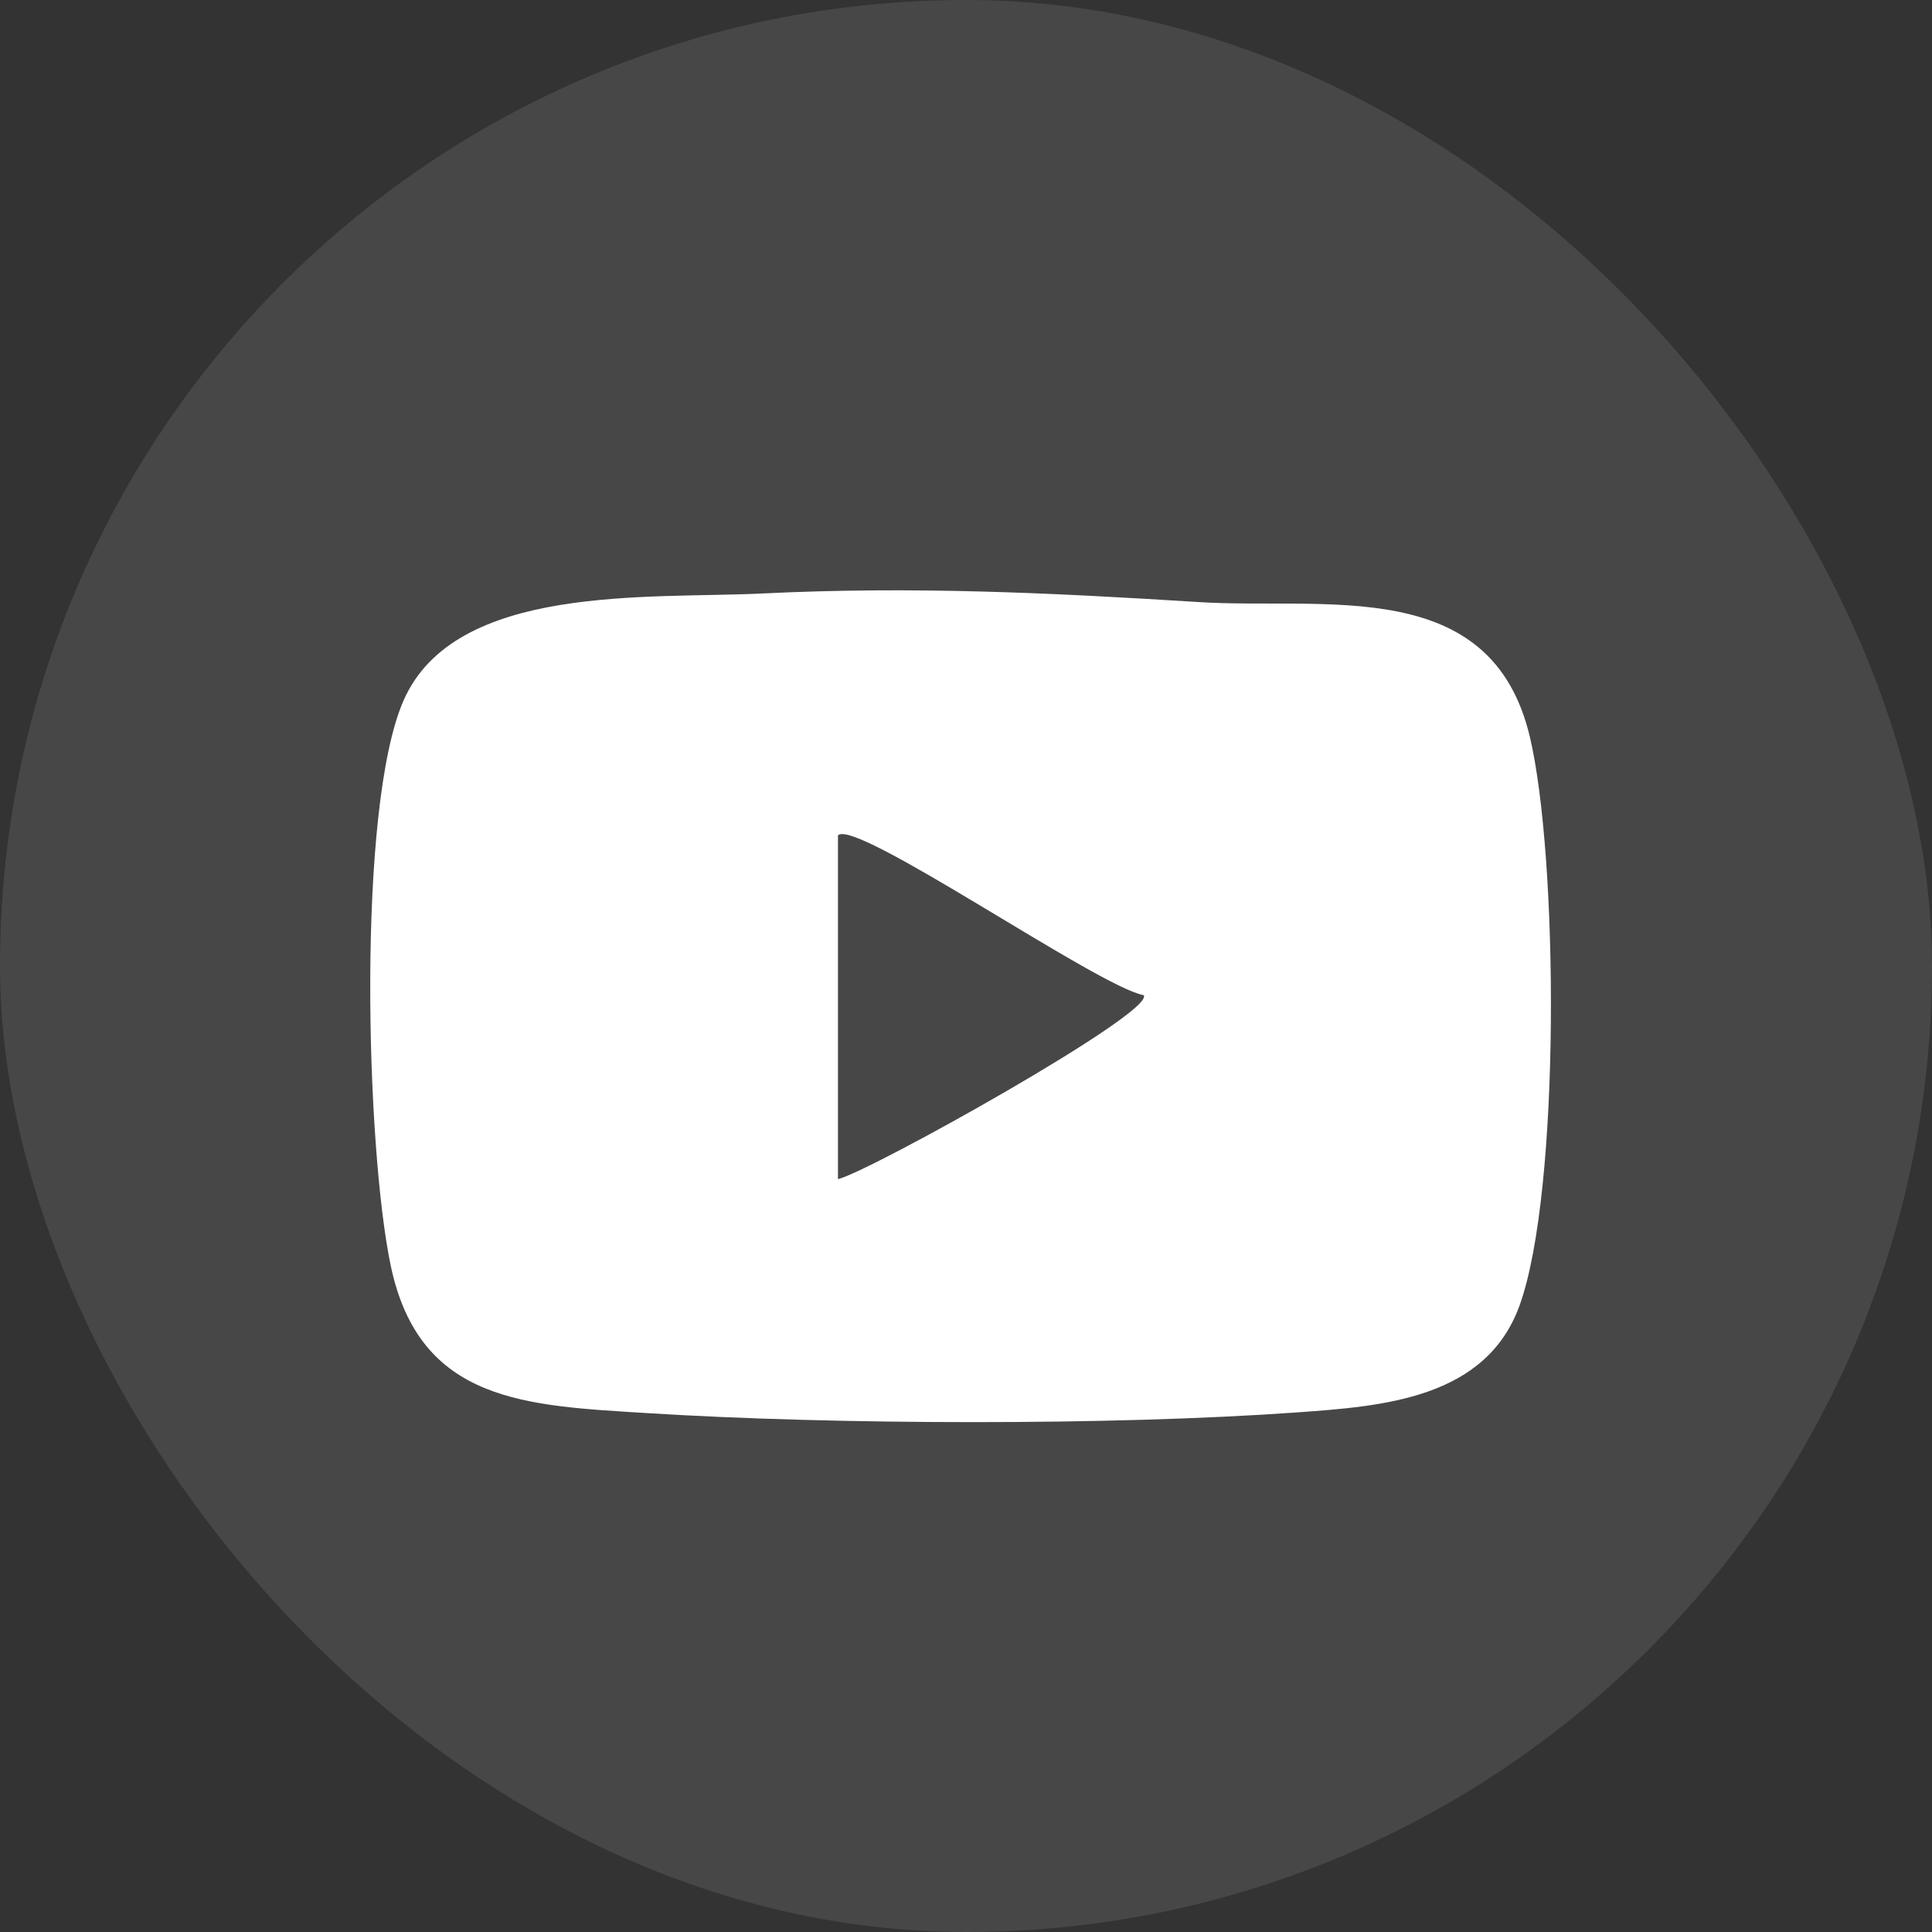
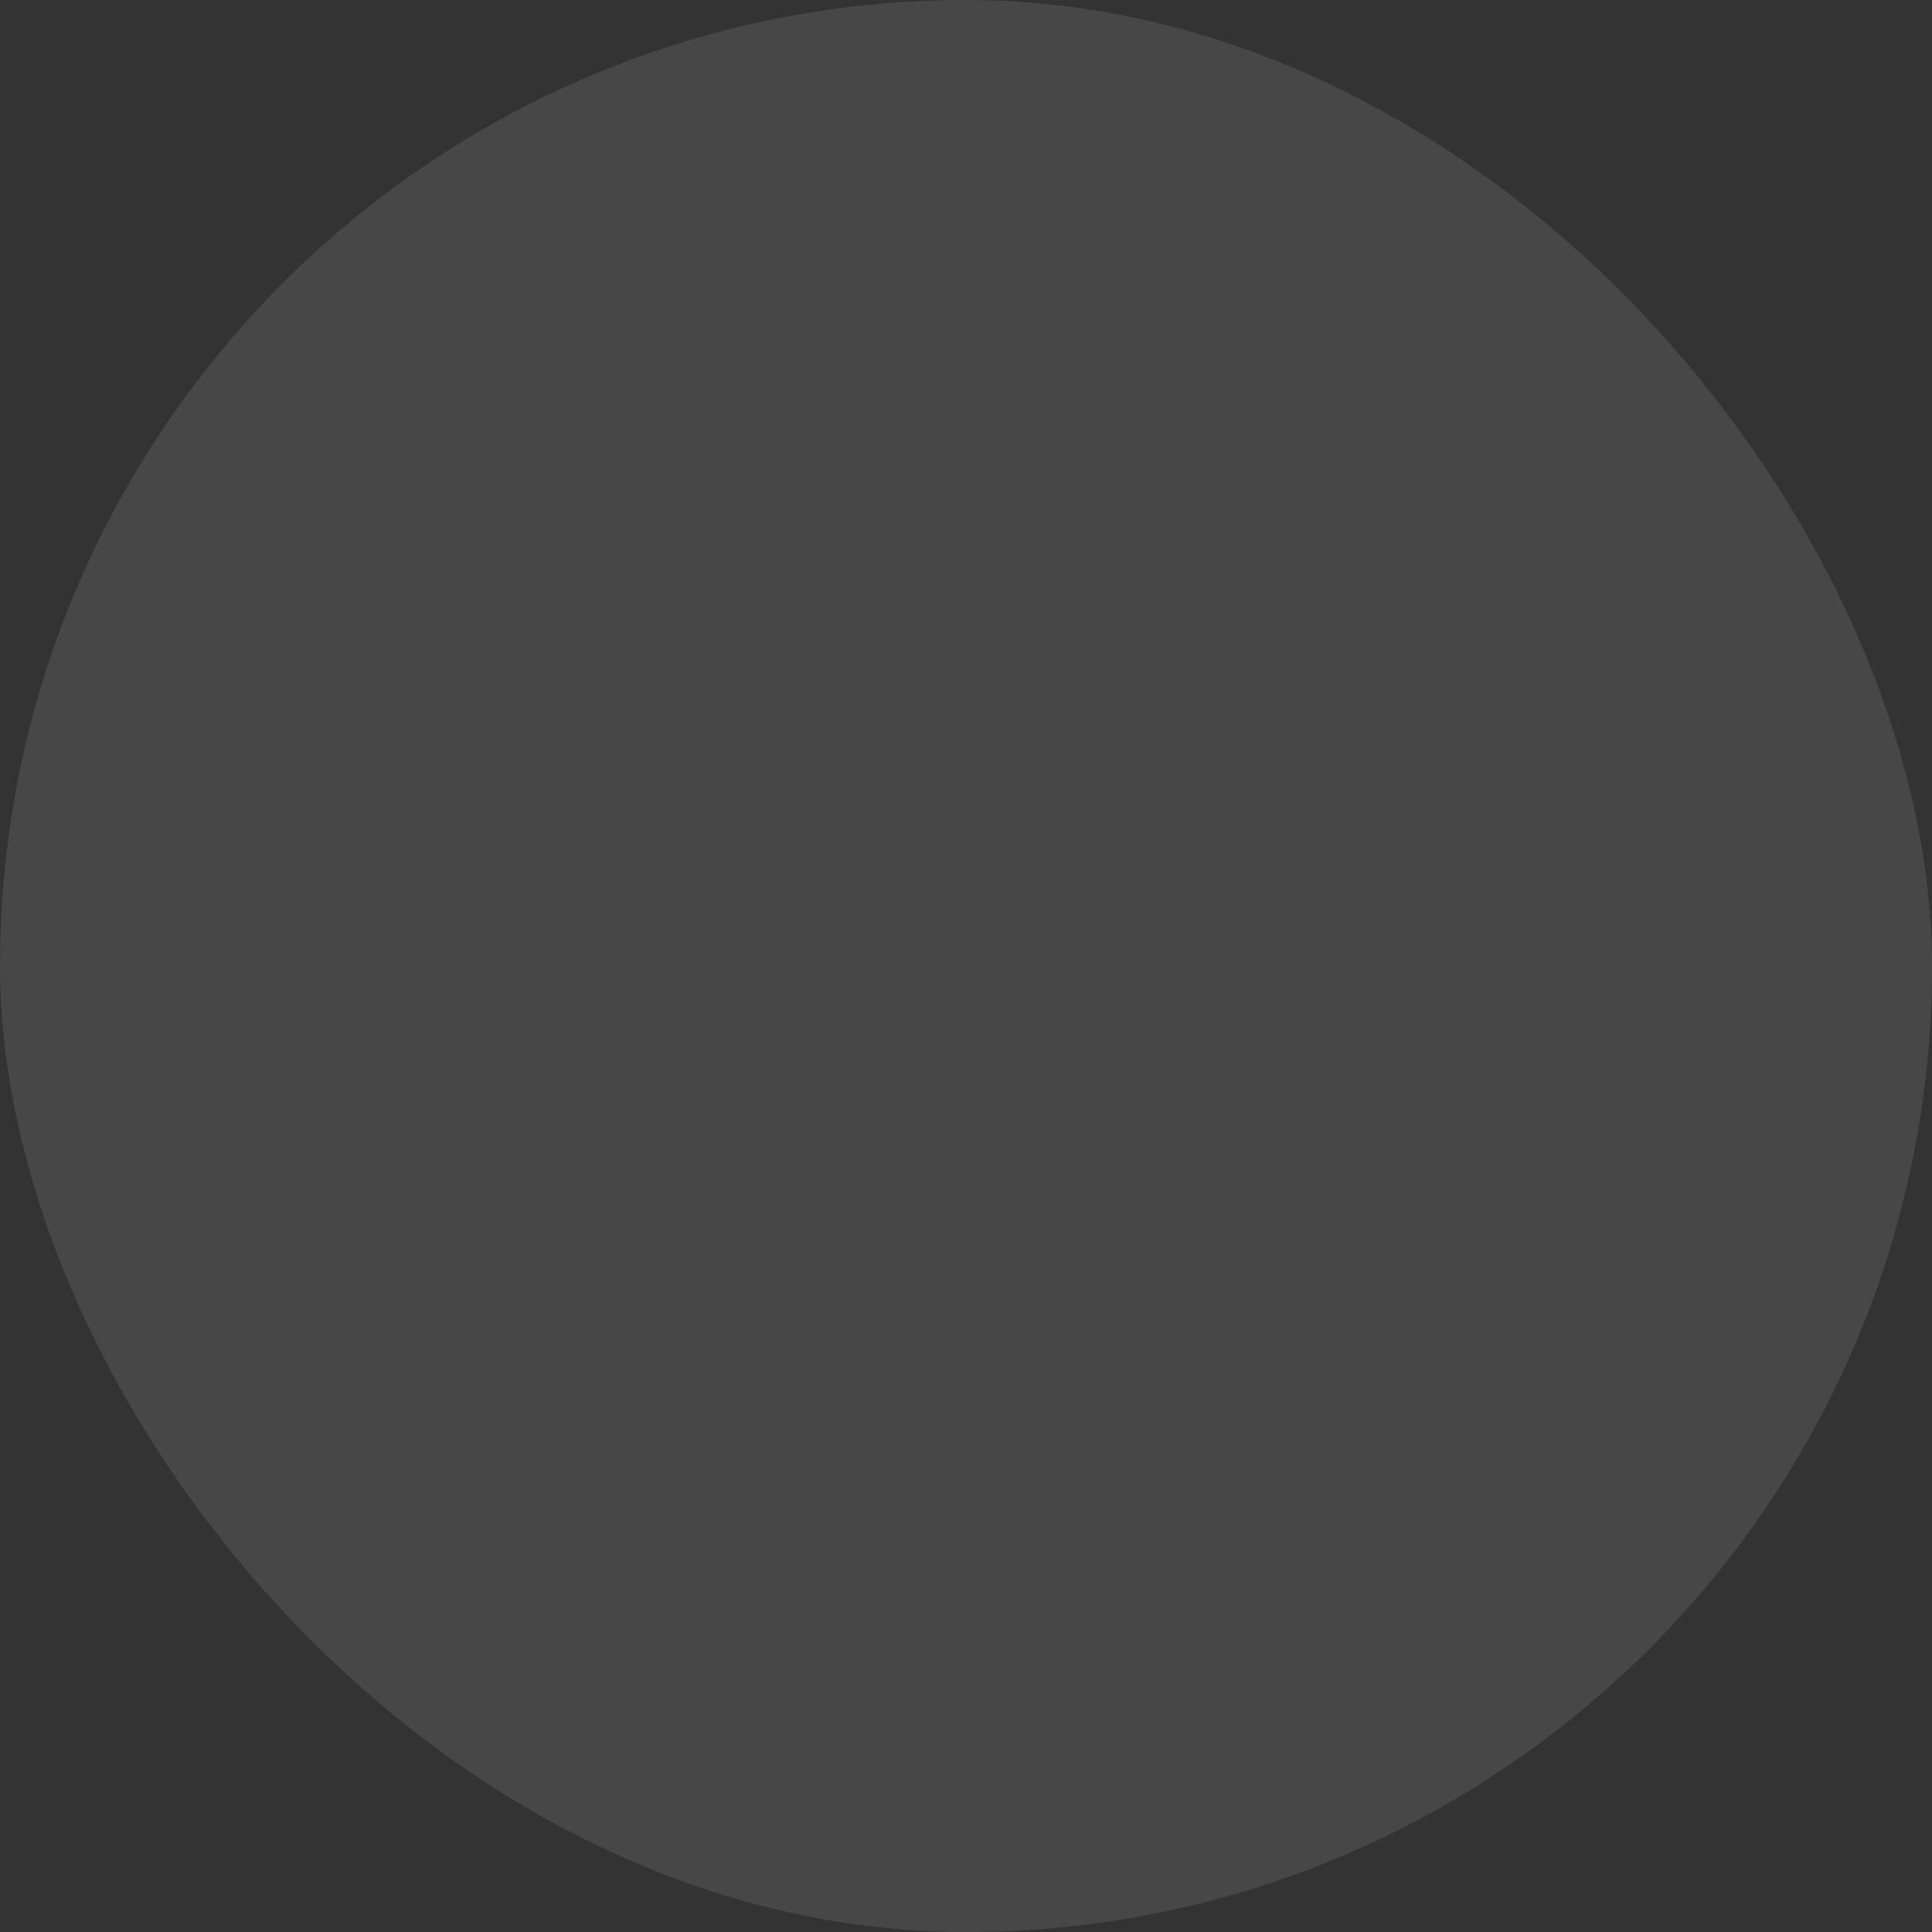
<svg xmlns="http://www.w3.org/2000/svg" width="52" height="52" viewBox="0 0 52 52" fill="none">
  <rect x="0" y="0" width="52" height="52" fill="#333333" stroke="none" />
  <rect opacity="0.1" width="52" height="52" rx="26" fill="white" />
-   <path d="M20.51 15.974C24.552 15.775 28.279 15.954 32.269 16.205C35.656 16.42 40.133 15.458 41.174 19.823C41.944 23.059 42.007 32.041 40.904 35.124C39.998 37.649 37.223 37.85 34.896 38.016C29.908 38.372 22.442 38.349 17.435 38.035C14.176 37.831 11.299 37.764 10.518 34.073C9.847 30.881 9.6 21.72 10.864 18.849C12.25 15.699 17.461 16.122 20.51 15.974ZM22.554 22.484V31.737C23.41 31.532 31.097 27.246 30.784 26.786C29.563 26.565 23.012 22.008 22.554 22.484Z" fill="white" />
</svg>